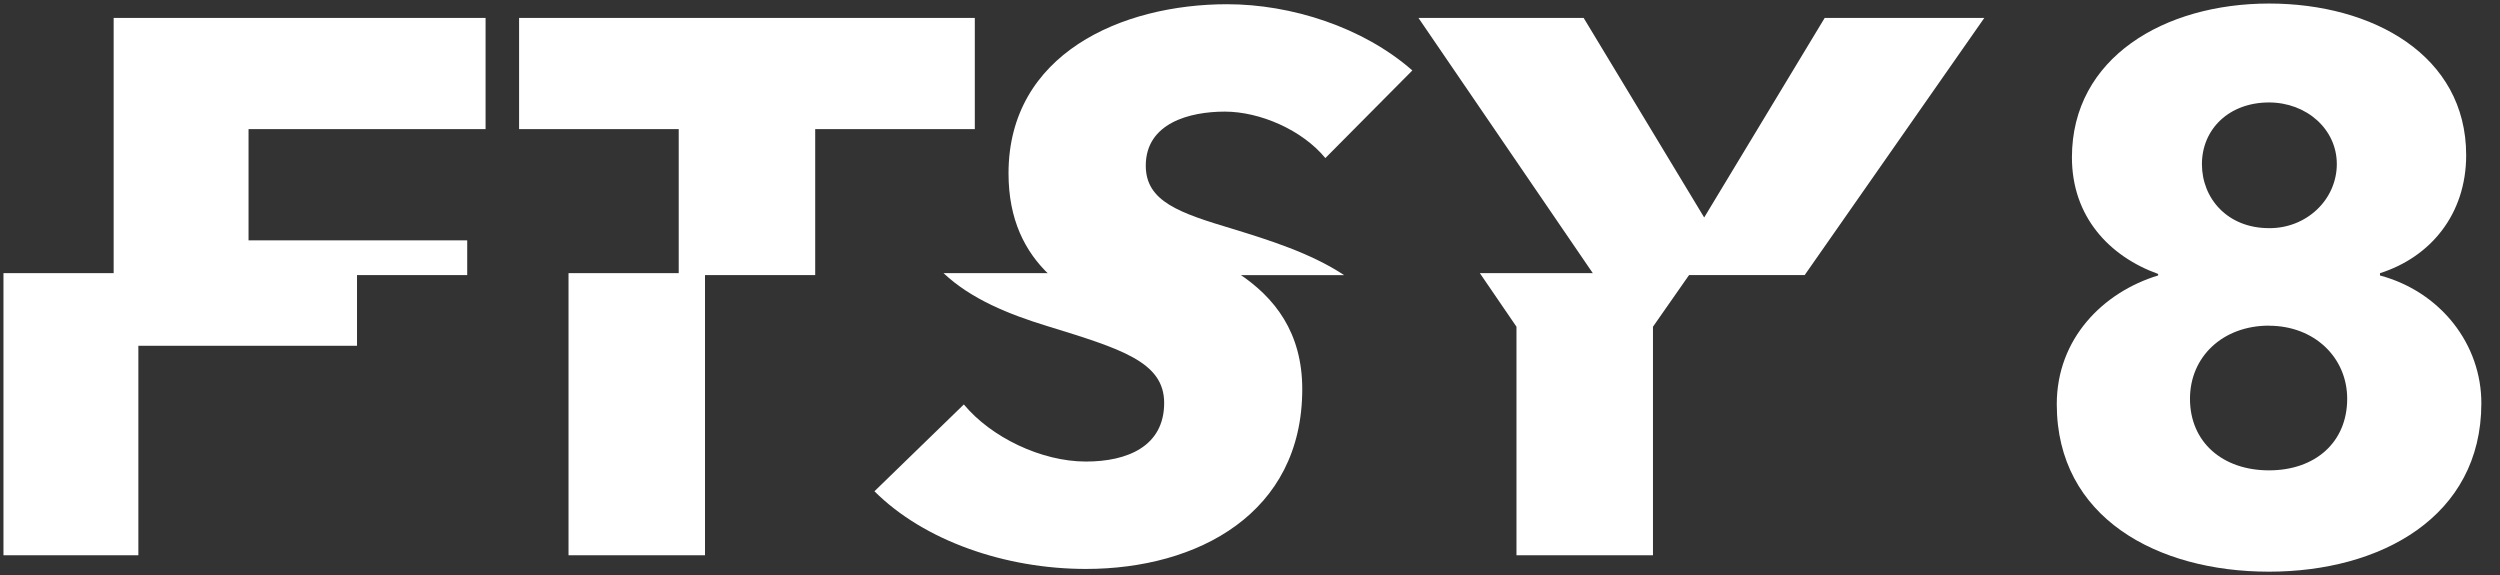
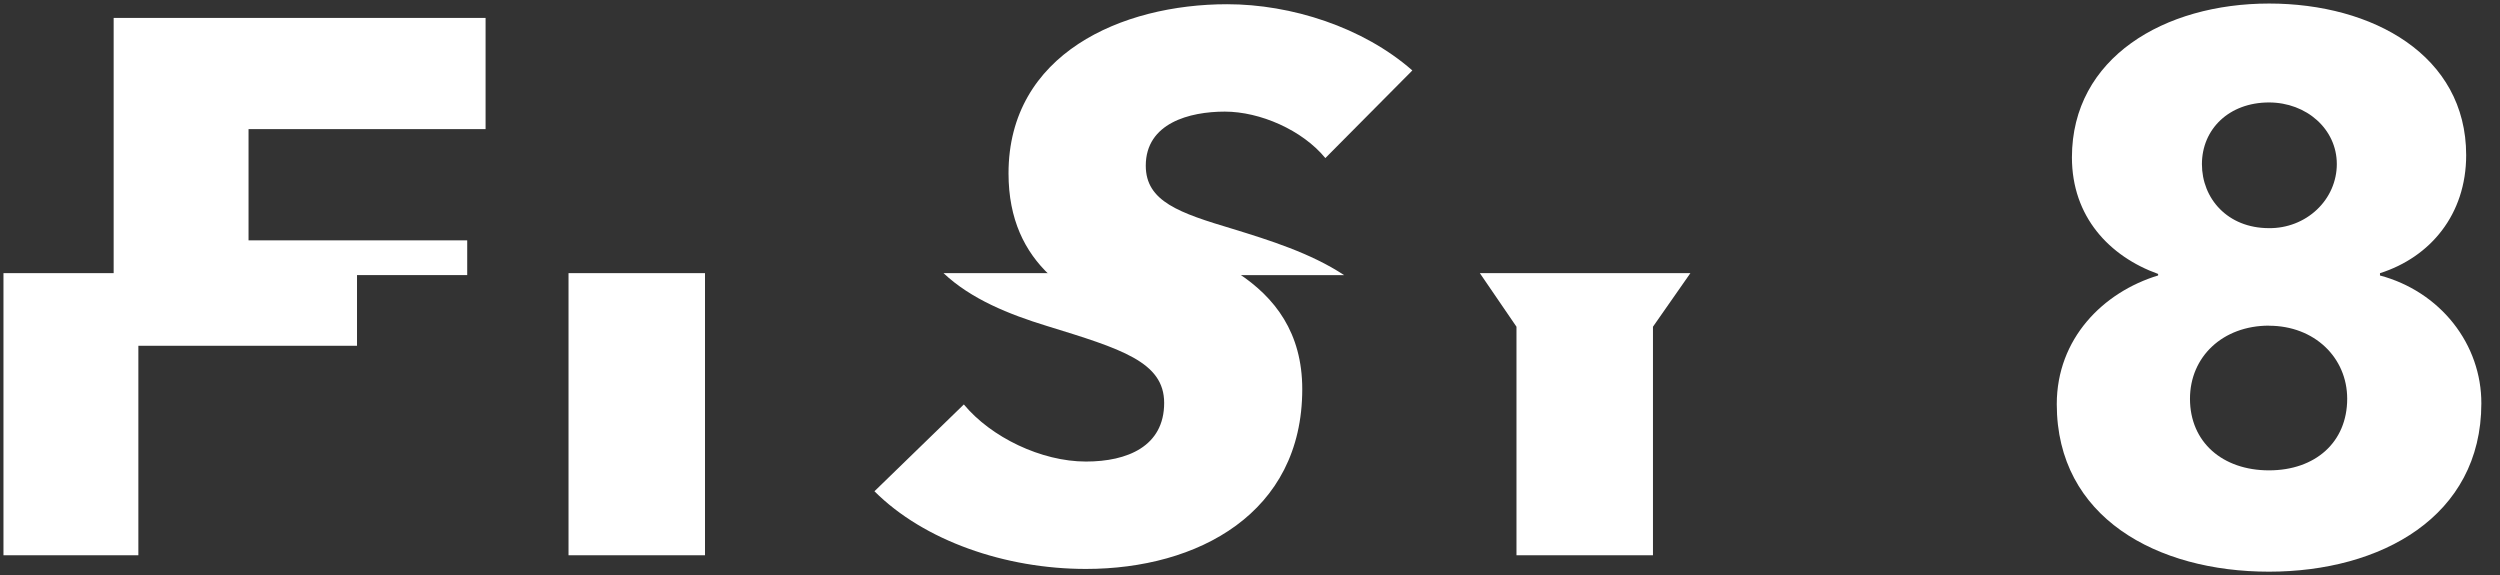
<svg xmlns="http://www.w3.org/2000/svg" width="113" height="26" viewBox="0 0 113 26" fill="none">
  <rect x="0" y="0" width="113" height="26" fill="#333333" stroke="none" />
  <path d="M21.118 10.864H11.234V5.836H21.948V0.81H5.137V12.434H21.118V10.864Z" fill="white" />
-   <path d="M36.847 5.836H44.061V0.81H23.463V5.836H30.678V12.434H36.847V5.836Z" fill="white" />
  <path d="M55.721 10.347C53.305 9.624 51.789 9.107 51.789 7.489C51.789 5.561 53.773 5.045 55.361 5.045C56.948 5.045 58.86 5.872 59.906 7.145L63.838 3.184C61.601 1.221 58.355 0.191 55.468 0.191C50.707 0.191 45.585 2.429 45.585 7.835C45.585 9.922 46.323 11.377 47.443 12.435H60.754C59.245 11.439 57.367 10.854 55.721 10.347Z" fill="white" />
-   <path d="M89.691 0.81H82.476L77.029 9.83L71.581 0.81H64.114L72.054 12.434H81.571L89.691 0.81Z" fill="white" />
  <path d="M6.254 25.098V15.629H16.137V12.346H0.157V25.098H6.254Z" fill="white" />
  <path d="M31.866 12.346H25.697V25.098H31.866V12.346Z" fill="white" />
  <path d="M52.62 18.212C52.62 20.174 50.959 20.862 49.085 20.862C47.064 20.862 44.792 19.761 43.566 18.281L39.525 22.205C41.762 24.442 45.441 25.716 49.085 25.716C54.135 25.716 58.862 23.203 58.862 17.591C58.862 15.039 57.629 13.444 55.958 12.345H42.646C43.892 13.52 45.609 14.209 47.317 14.733C50.672 15.767 52.62 16.353 52.62 18.212Z" fill="white" />
  <path d="M68.545 25.098H74.714V14.768L76.406 12.346H66.889L68.545 14.768V25.098Z" fill="white" />
  <path d="M102.558 25.84C97.507 25.84 92.966 23.395 92.966 18.269C92.966 15.308 95.057 13.208 97.547 12.451V12.382C95.346 11.59 93.651 9.799 93.651 7.114C93.651 2.604 97.835 0.16 102.562 0.16C107.251 0.16 111.471 2.502 111.471 7.012C111.471 9.697 109.848 11.625 107.575 12.348V12.452C108.897 12.805 110.06 13.561 110.888 14.606C111.715 15.651 112.161 16.925 112.157 18.235C112.153 23.361 107.608 25.84 102.558 25.84ZM102.558 14.719C100.465 14.719 98.987 16.128 98.987 18.024C98.987 19.987 100.462 21.26 102.558 21.26C104.653 21.26 106.093 19.987 106.093 18.024C106.093 16.165 104.614 14.723 102.558 14.723V14.719ZM102.558 4.631C100.754 4.631 99.527 5.836 99.527 7.42C99.527 8.969 100.682 10.312 102.558 10.312C102.959 10.317 103.357 10.245 103.729 10.101C104.101 9.957 104.439 9.745 104.724 9.475C105.009 9.206 105.236 8.885 105.39 8.532C105.544 8.178 105.624 7.799 105.624 7.416C105.624 5.836 104.254 4.631 102.558 4.631Z" fill="white" />
</svg>